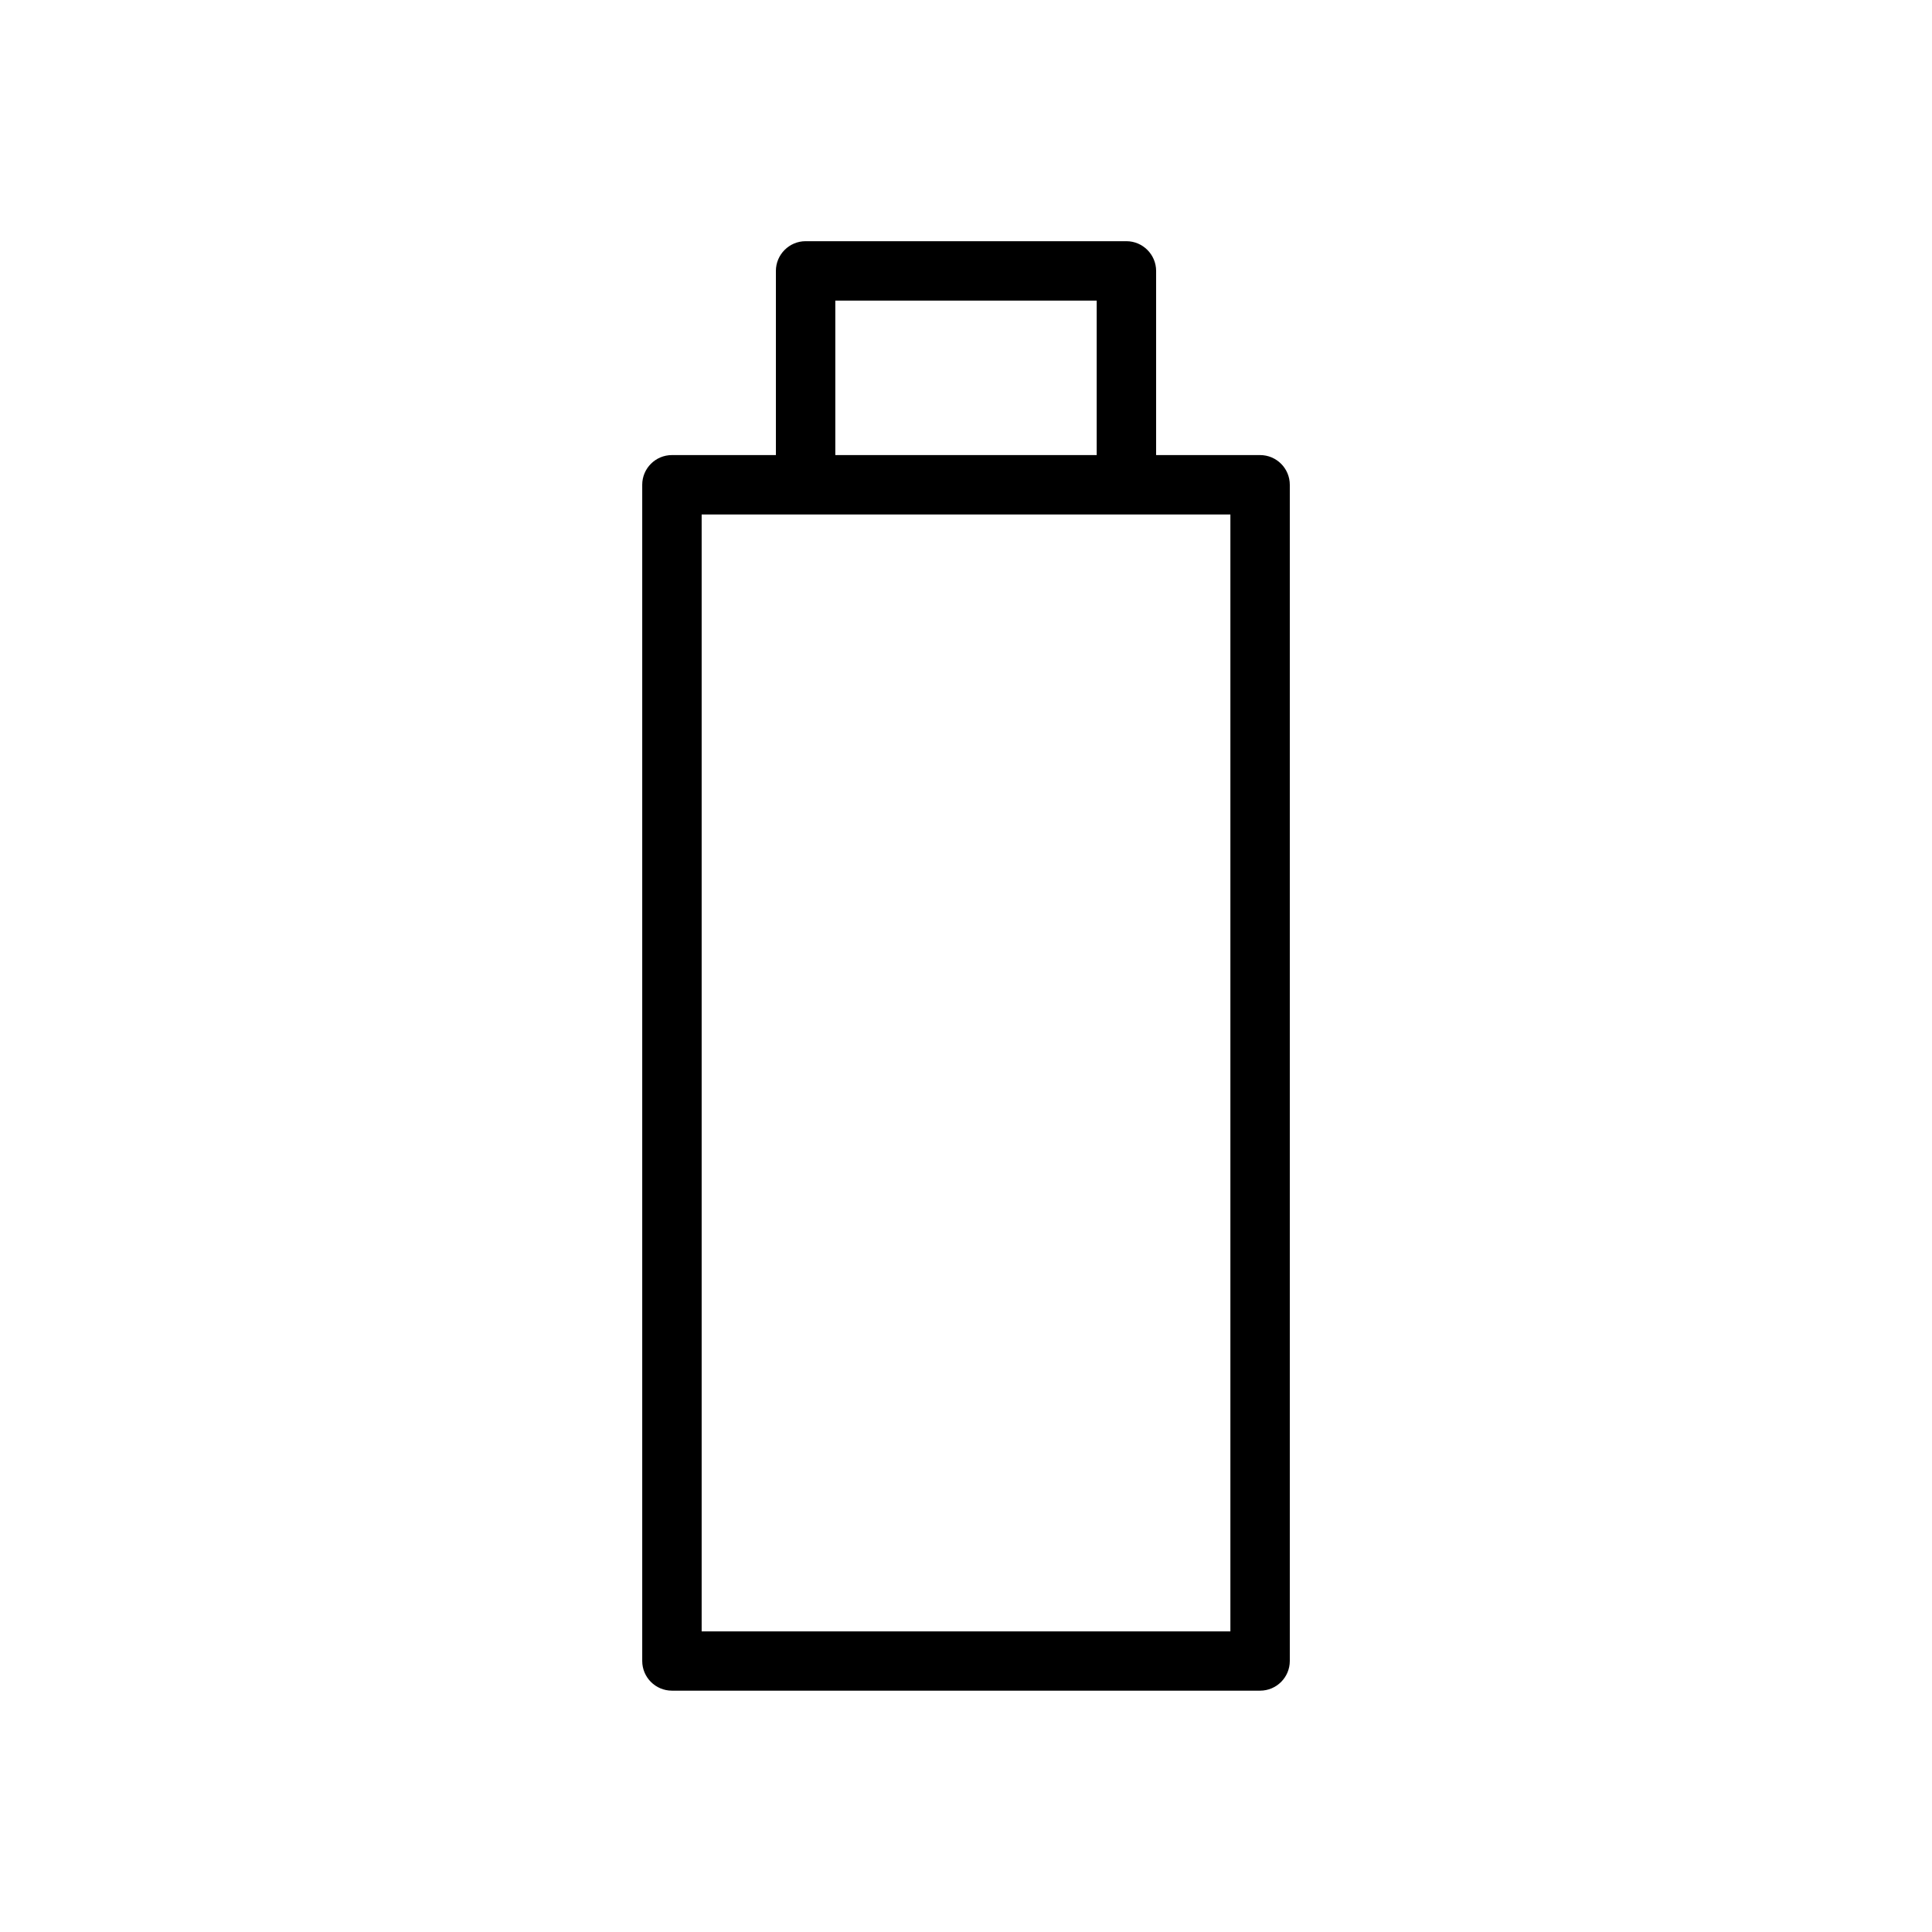
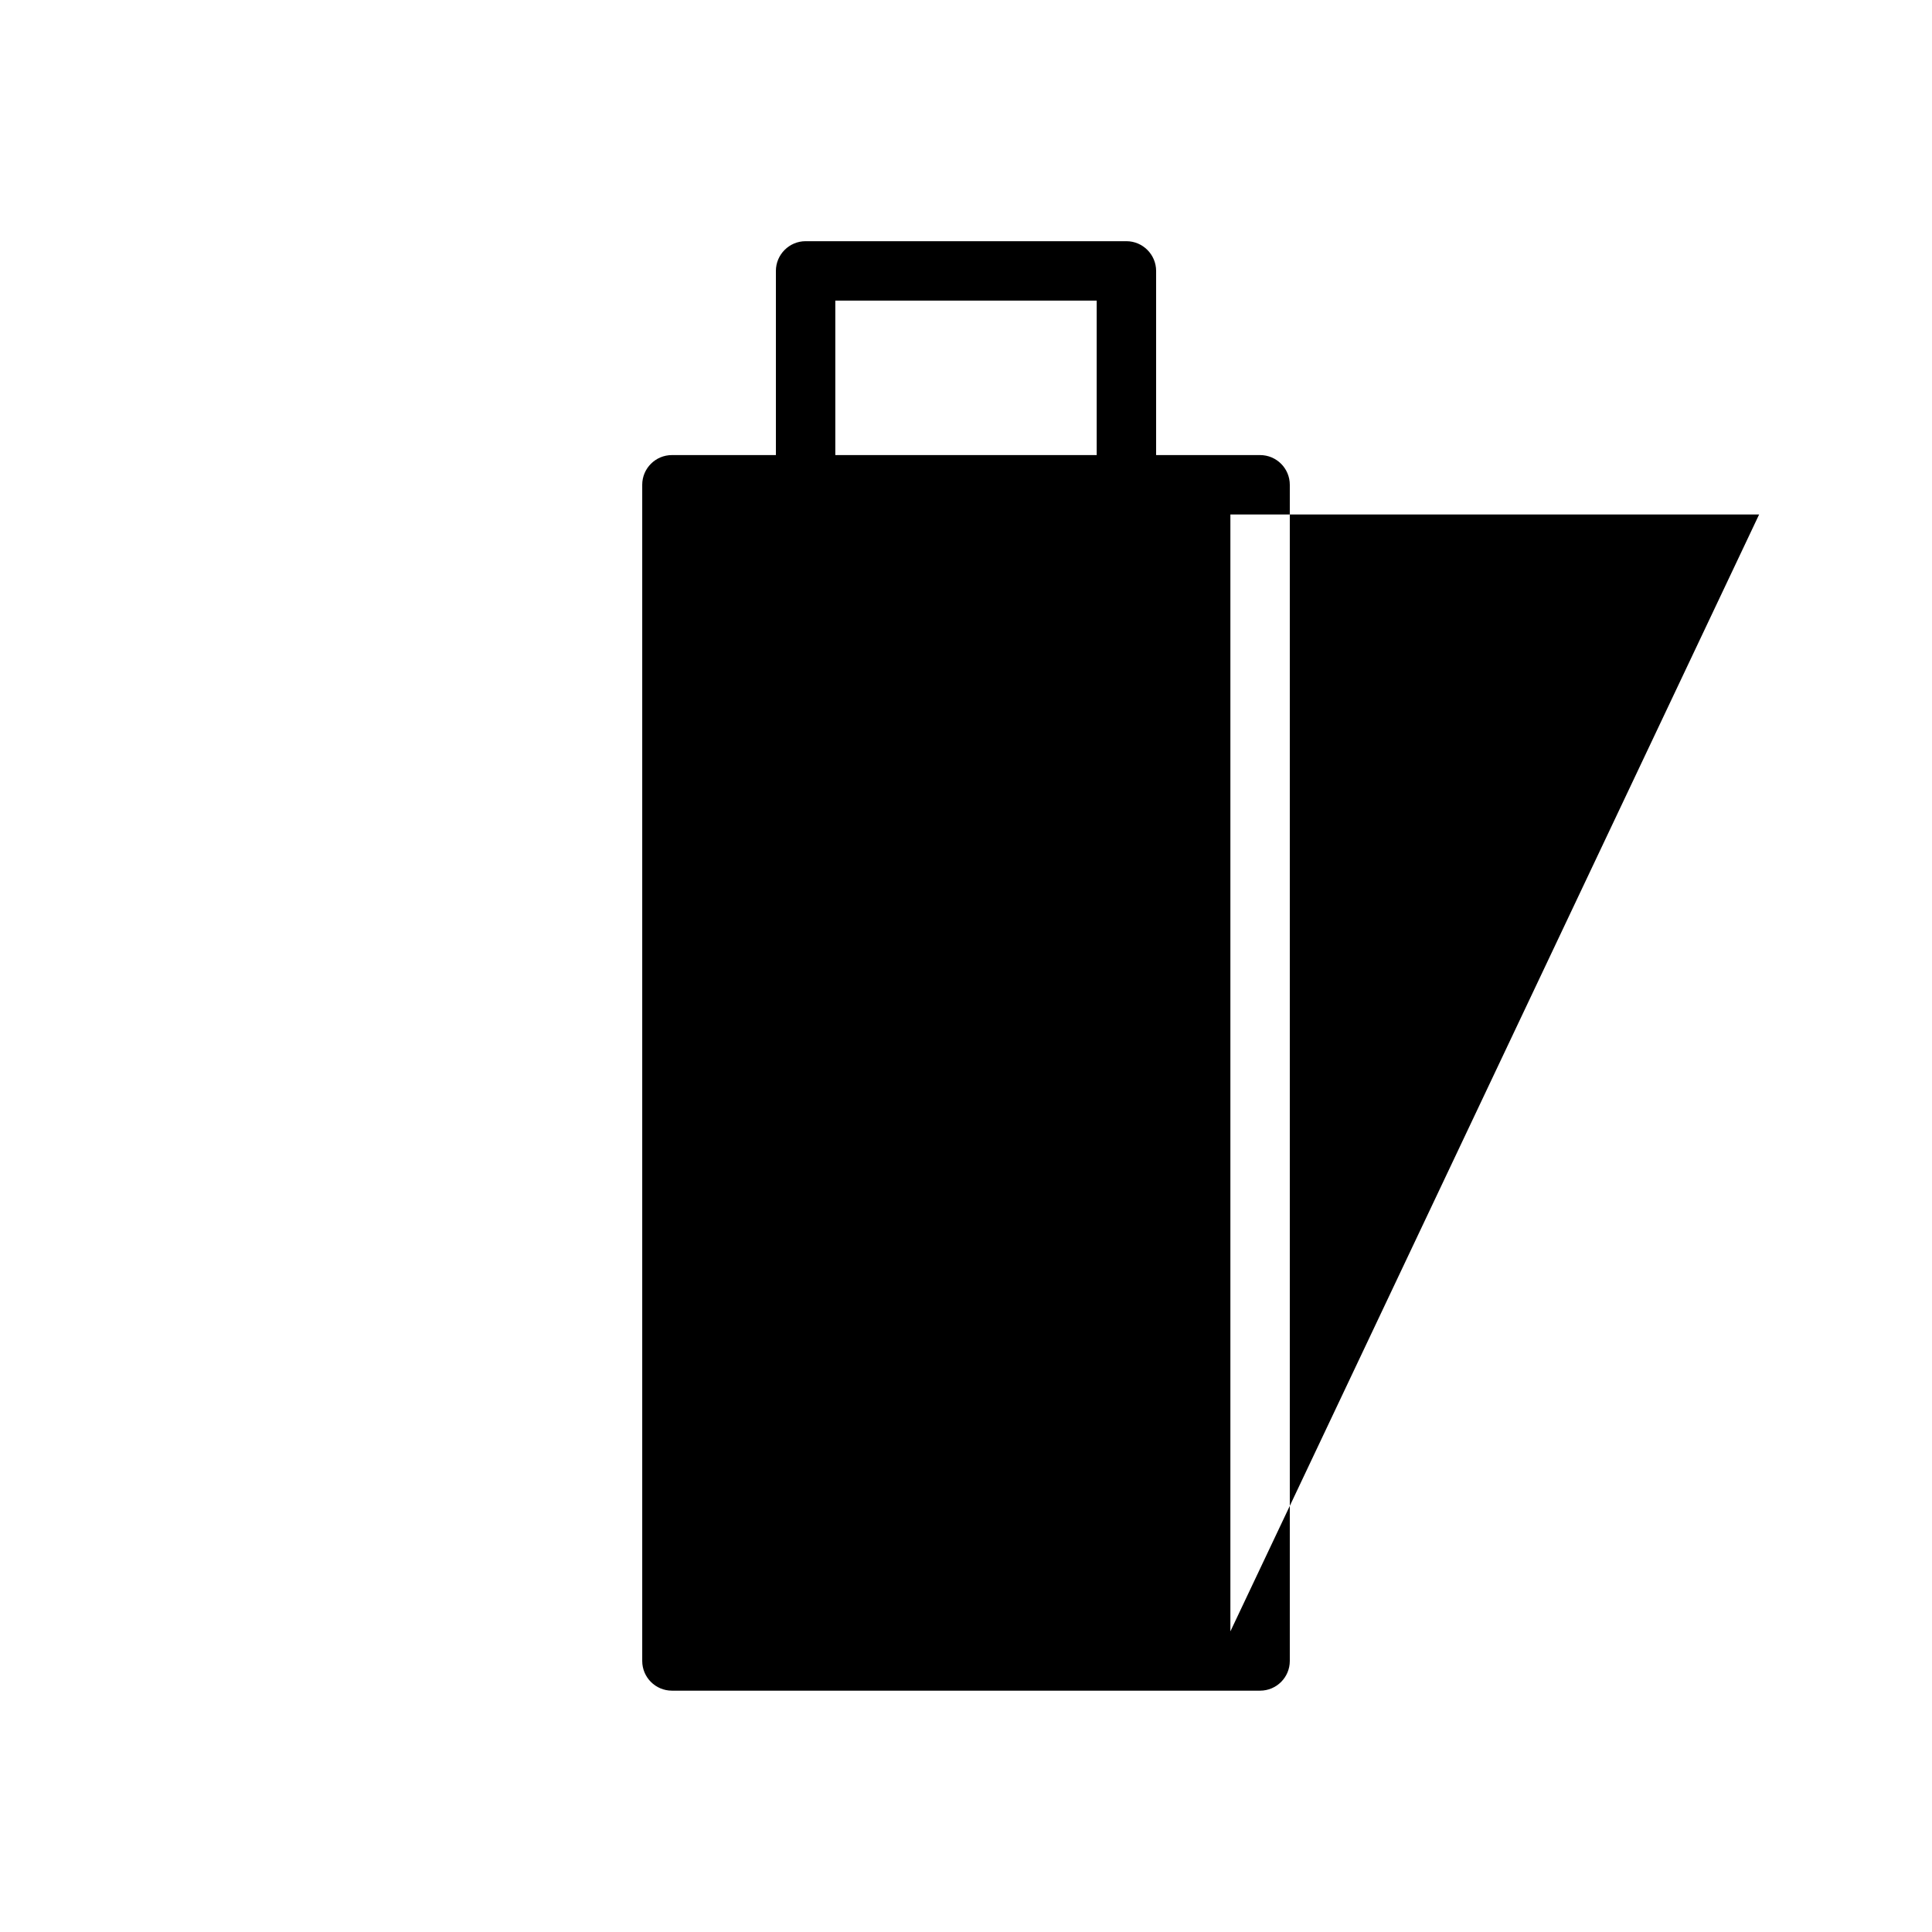
<svg xmlns="http://www.w3.org/2000/svg" fill="#000000" width="800px" height="800px" version="1.1" viewBox="144 144 512 512">
-   <path d="m442.51 207.92h-85.02c-4.344 0-7.871 3.559-7.871 7.871v48.809h-27.551c-4.344 0-7.871 3.527-7.871 7.871v311.7c0 4.344 3.527 7.871 7.871 7.871h155.87c4.344 0 7.871-3.527 7.871-7.871v-311.7c0-4.344-3.527-7.871-7.871-7.871h-27.555v-48.809c0-4.312-3.527-7.871-7.871-7.871zm-77.145 15.742h69.273v40.934l-69.273 0.004zm104.7 352.67h-140.12v-295.99h140.12z" />
+   <path d="m442.51 207.92h-85.02c-4.344 0-7.871 3.559-7.871 7.871v48.809h-27.551c-4.344 0-7.871 3.527-7.871 7.871v311.7c0 4.344 3.527 7.871 7.871 7.871h155.87c4.344 0 7.871-3.527 7.871-7.871v-311.7c0-4.344-3.527-7.871-7.871-7.871h-27.555v-48.809c0-4.312-3.527-7.871-7.871-7.871zm-77.145 15.742h69.273v40.934l-69.273 0.004zm104.7 352.67v-295.99h140.12z" />
</svg>